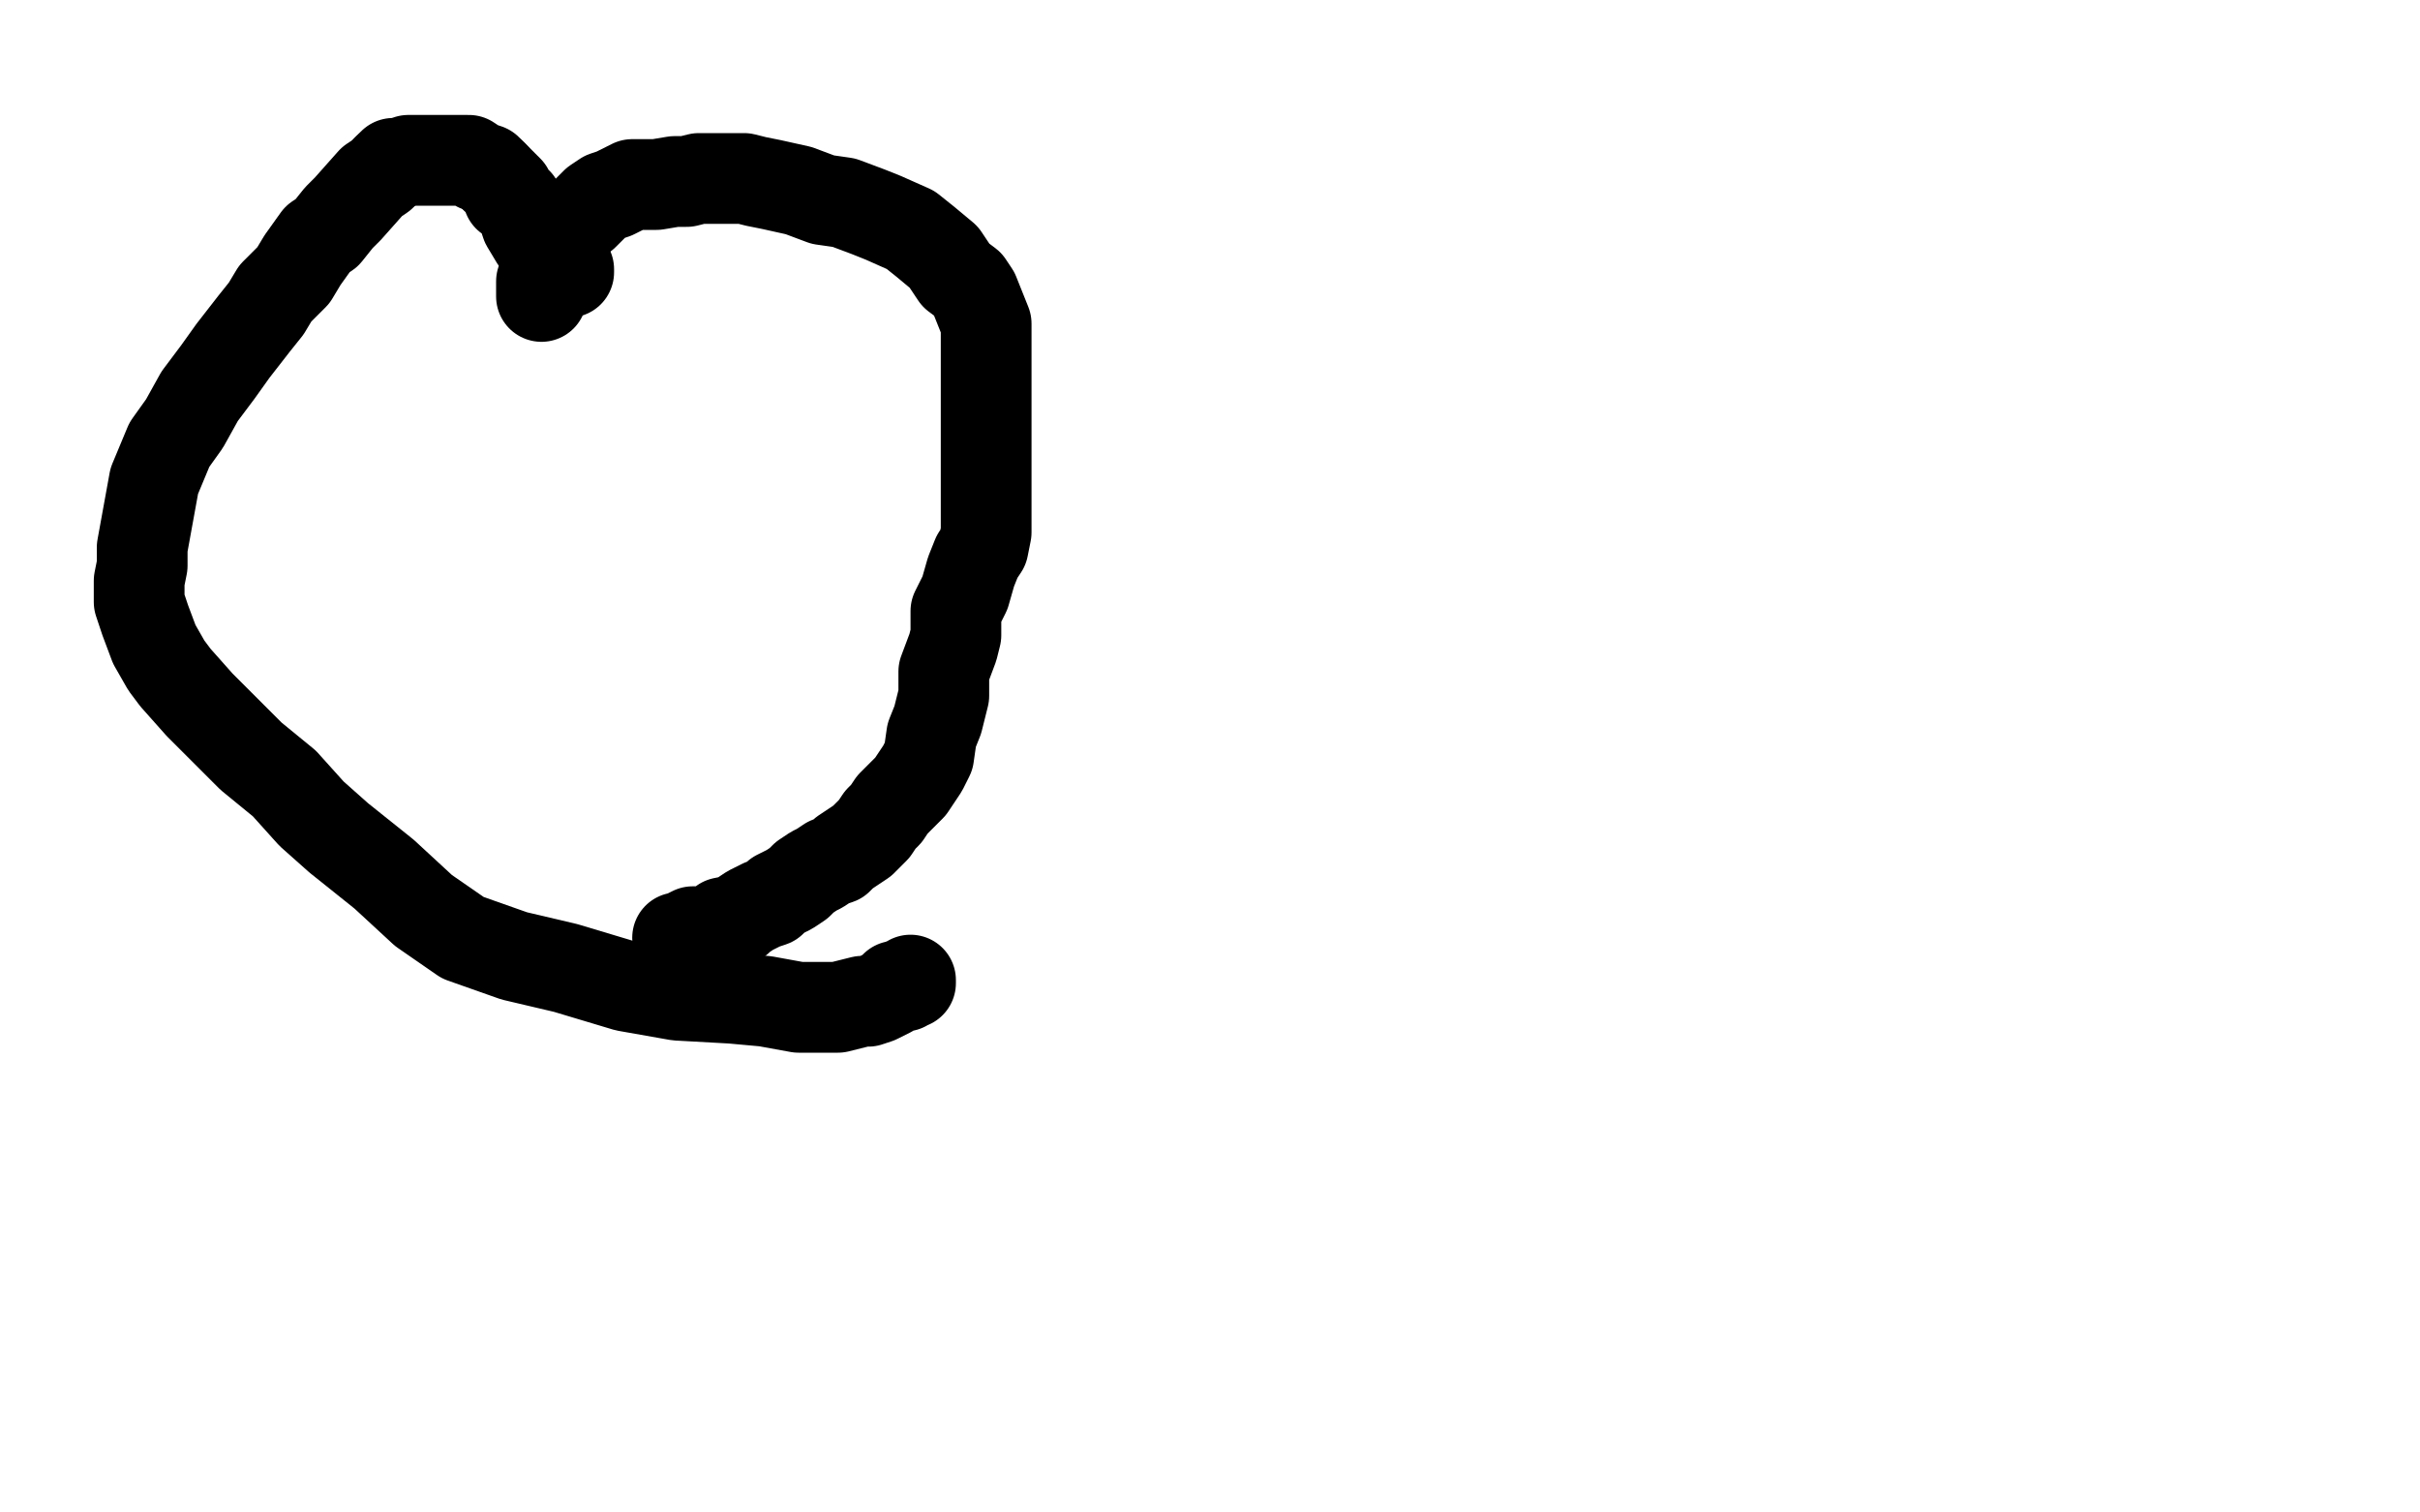
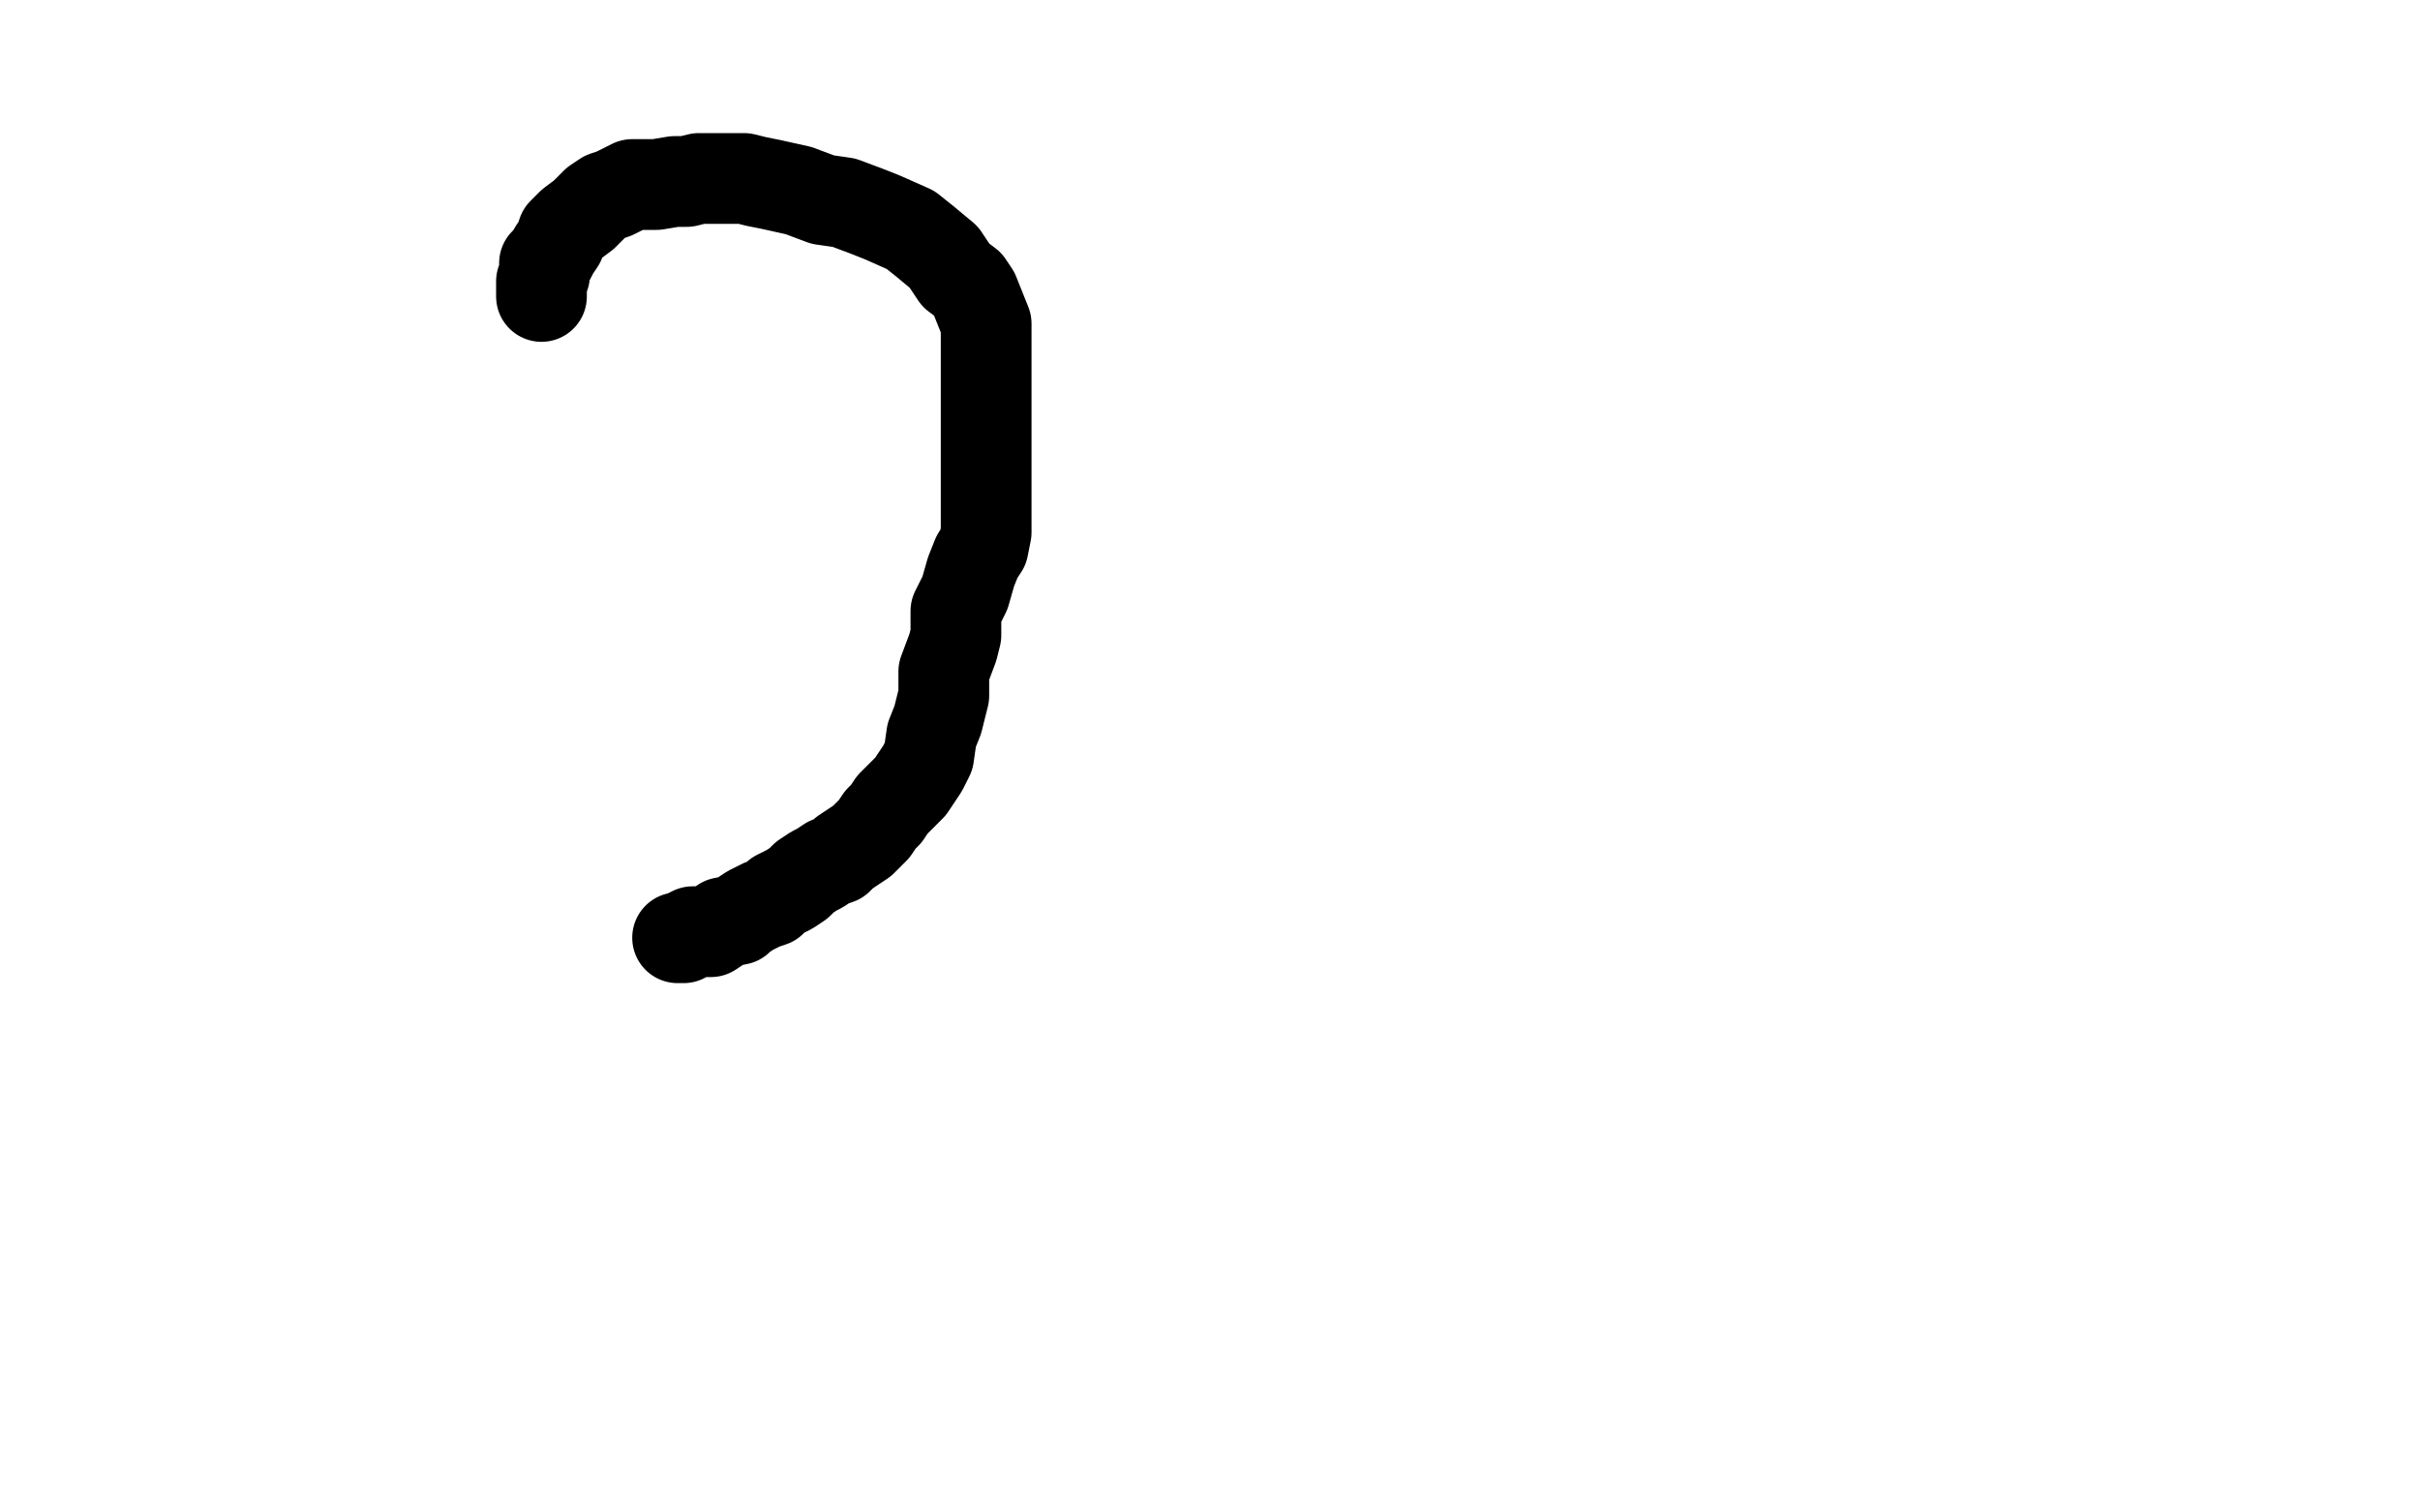
<svg xmlns="http://www.w3.org/2000/svg" width="800" height="500" version="1.1" style="stroke-antialiasing: false">
  <desc>This SVG has been created on https://colorillo.com/</desc>
  <rect x="0" y="0" width="800" height="500" style="fill: rgb(255,255,255); stroke-width:0" />
  <polyline points="179,98 179,97 179,97 179,96 179,96 179,94 179,94 179,93 179,93 180,91 180,91 180,89 180,89 180,87 180,87 182,85 182,85 183,83 183,83 185,80 185,80 186,77 186,77 188,75 188,75 189,74 189,74 193,71 195,69 197,67 200,65 203,64 205,63 209,61 213,61 217,61 223,60 227,60 231,59 236,59 240,59 246,59 250,60 255,61 264,63 272,66 279,67 287,70 292,72 301,76 306,80 312,85 316,91 320,94 322,97 324,102 326,107 326,113 326,118 326,120 326,125 326,132 326,136 326,140 326,144 326,147 326,155 326,164 326,170 326,176 325,181 323,184 321,189 319,196 316,202 316,210 315,214 312,222 312,230 310,238 308,243 307,250 305,254 301,260 295,266 293,269 291,271 289,274 287,276 285,278 282,280 279,282 277,284 274,285 271,287 269,288 266,290 264,292 261,294 257,296 255,298 252,299 248,301 245,303 244,304 239,305 238,306 235,308 232,308 231,308 229,308 227,309 226,310 225,310 224,310" style="fill: none; stroke: #000000; stroke-width: 30; stroke-linejoin: round; stroke-linecap: round; stroke-antialiasing: false; stroke-antialias: 0; opacity: 1.0" />
-   <polyline points="163,58 161,56 158,55 155,53 152,53 149,53 145,53 143,53 139,53 138,53 135,53 132,54 130,54 128,56" style="fill: none; stroke: #000000; stroke-width: 30; stroke-linejoin: round; stroke-linecap: round; stroke-antialiasing: false; stroke-antialias: 0; opacity: 1.0" />
-   <polyline points="188,90 188,89 188,89 186,87 186,87 184,85 184,85 182,83 182,83 179,81 179,81 177,79 177,79 174,74 174,74 173,71 173,71 171,67 171,67 168,65 168,65 168,63 168,63 165,60 165,60 163,58 163,58" style="fill: none; stroke: #000000; stroke-width: 30; stroke-linejoin: round; stroke-linecap: round; stroke-antialiasing: false; stroke-antialias: 0; opacity: 1.0" />
-   <polyline points="128,56 126,58 123,60 115,69 112,72 108,77 105,79 100,86 97,91 91,97 88,102 84,107 77,116 72,123 66,131 61,140 56,147 51,159 49,170 47,181 47,187 46,192 46,199 48,205 51,213 55,220 58,224 66,233 74,241 83,250 94,259 103,269 112,277 127,289 140,301 153,310 170,316 187,320 207,326 224,329 242,330 253,331 264,333 268,333 273,333 277,333 281,332 285,331 287,331 290,330 292,329 294,328 295,327 296,326 297,326 298,326 299,326 299,325 300,325 301,325 301,324" style="fill: none; stroke: #000000; stroke-width: 30; stroke-linejoin: round; stroke-linecap: round; stroke-antialiasing: false; stroke-antialias: 0; opacity: 1.0" />
</svg>